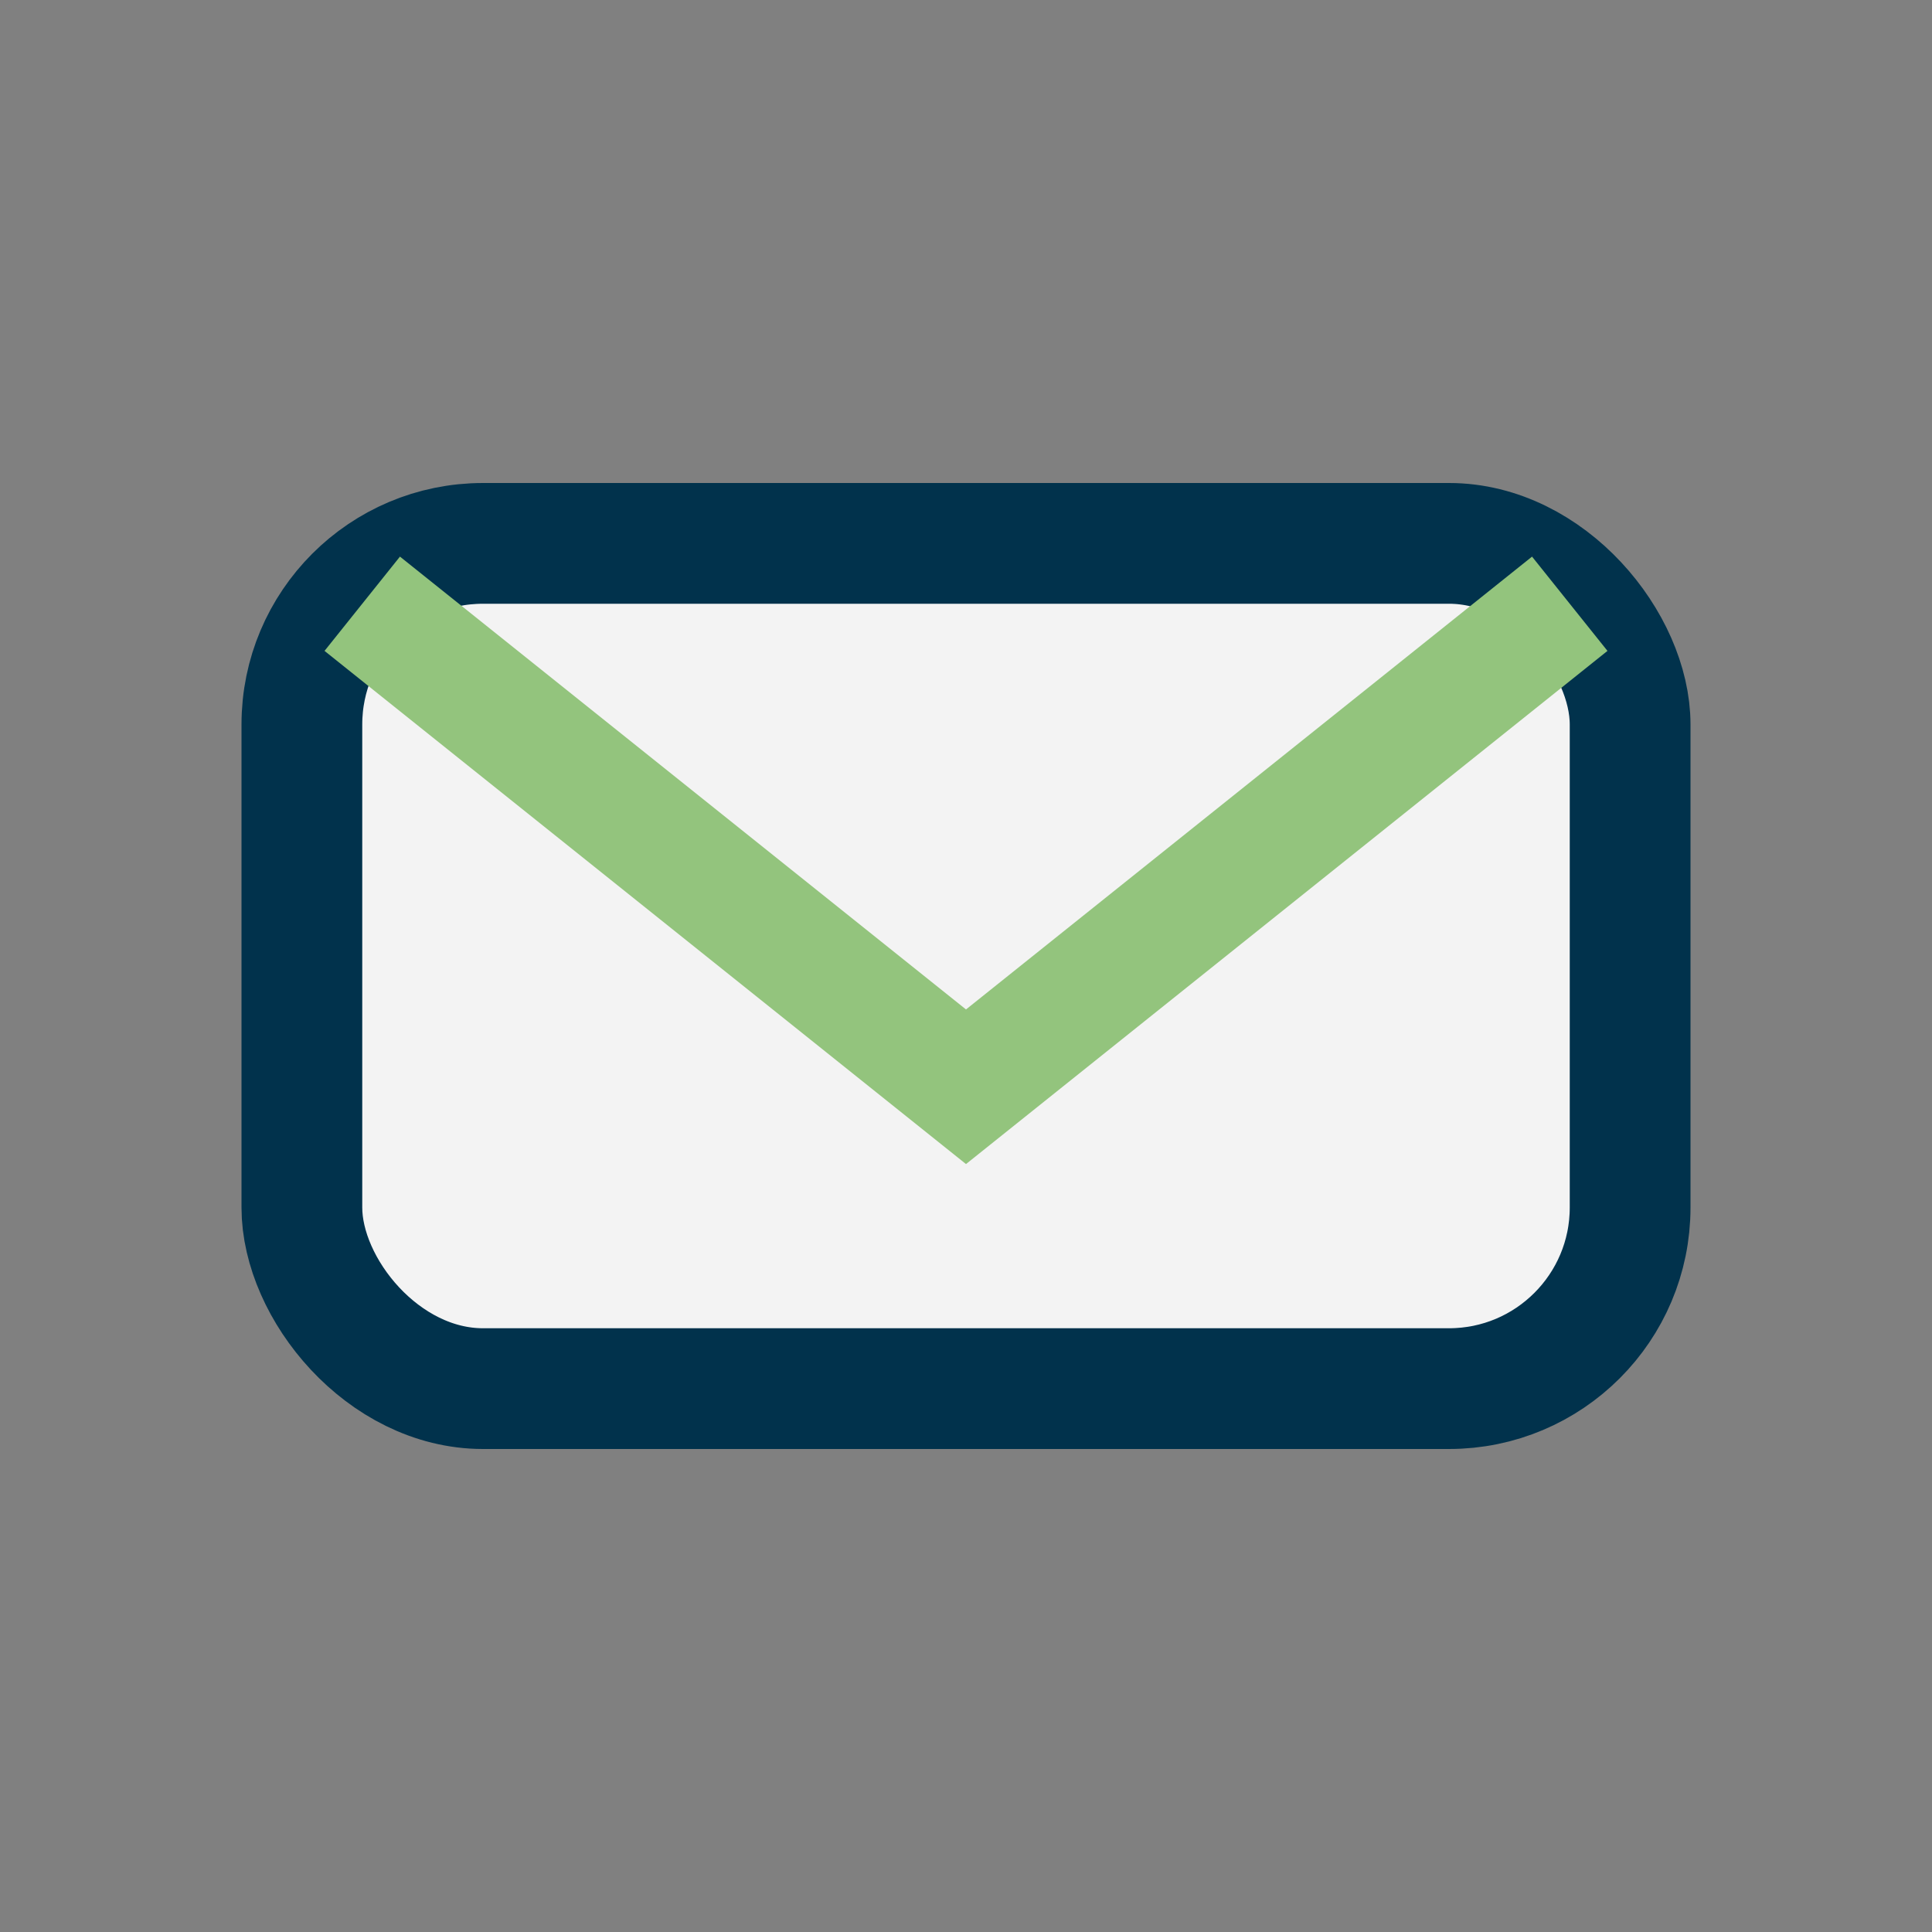
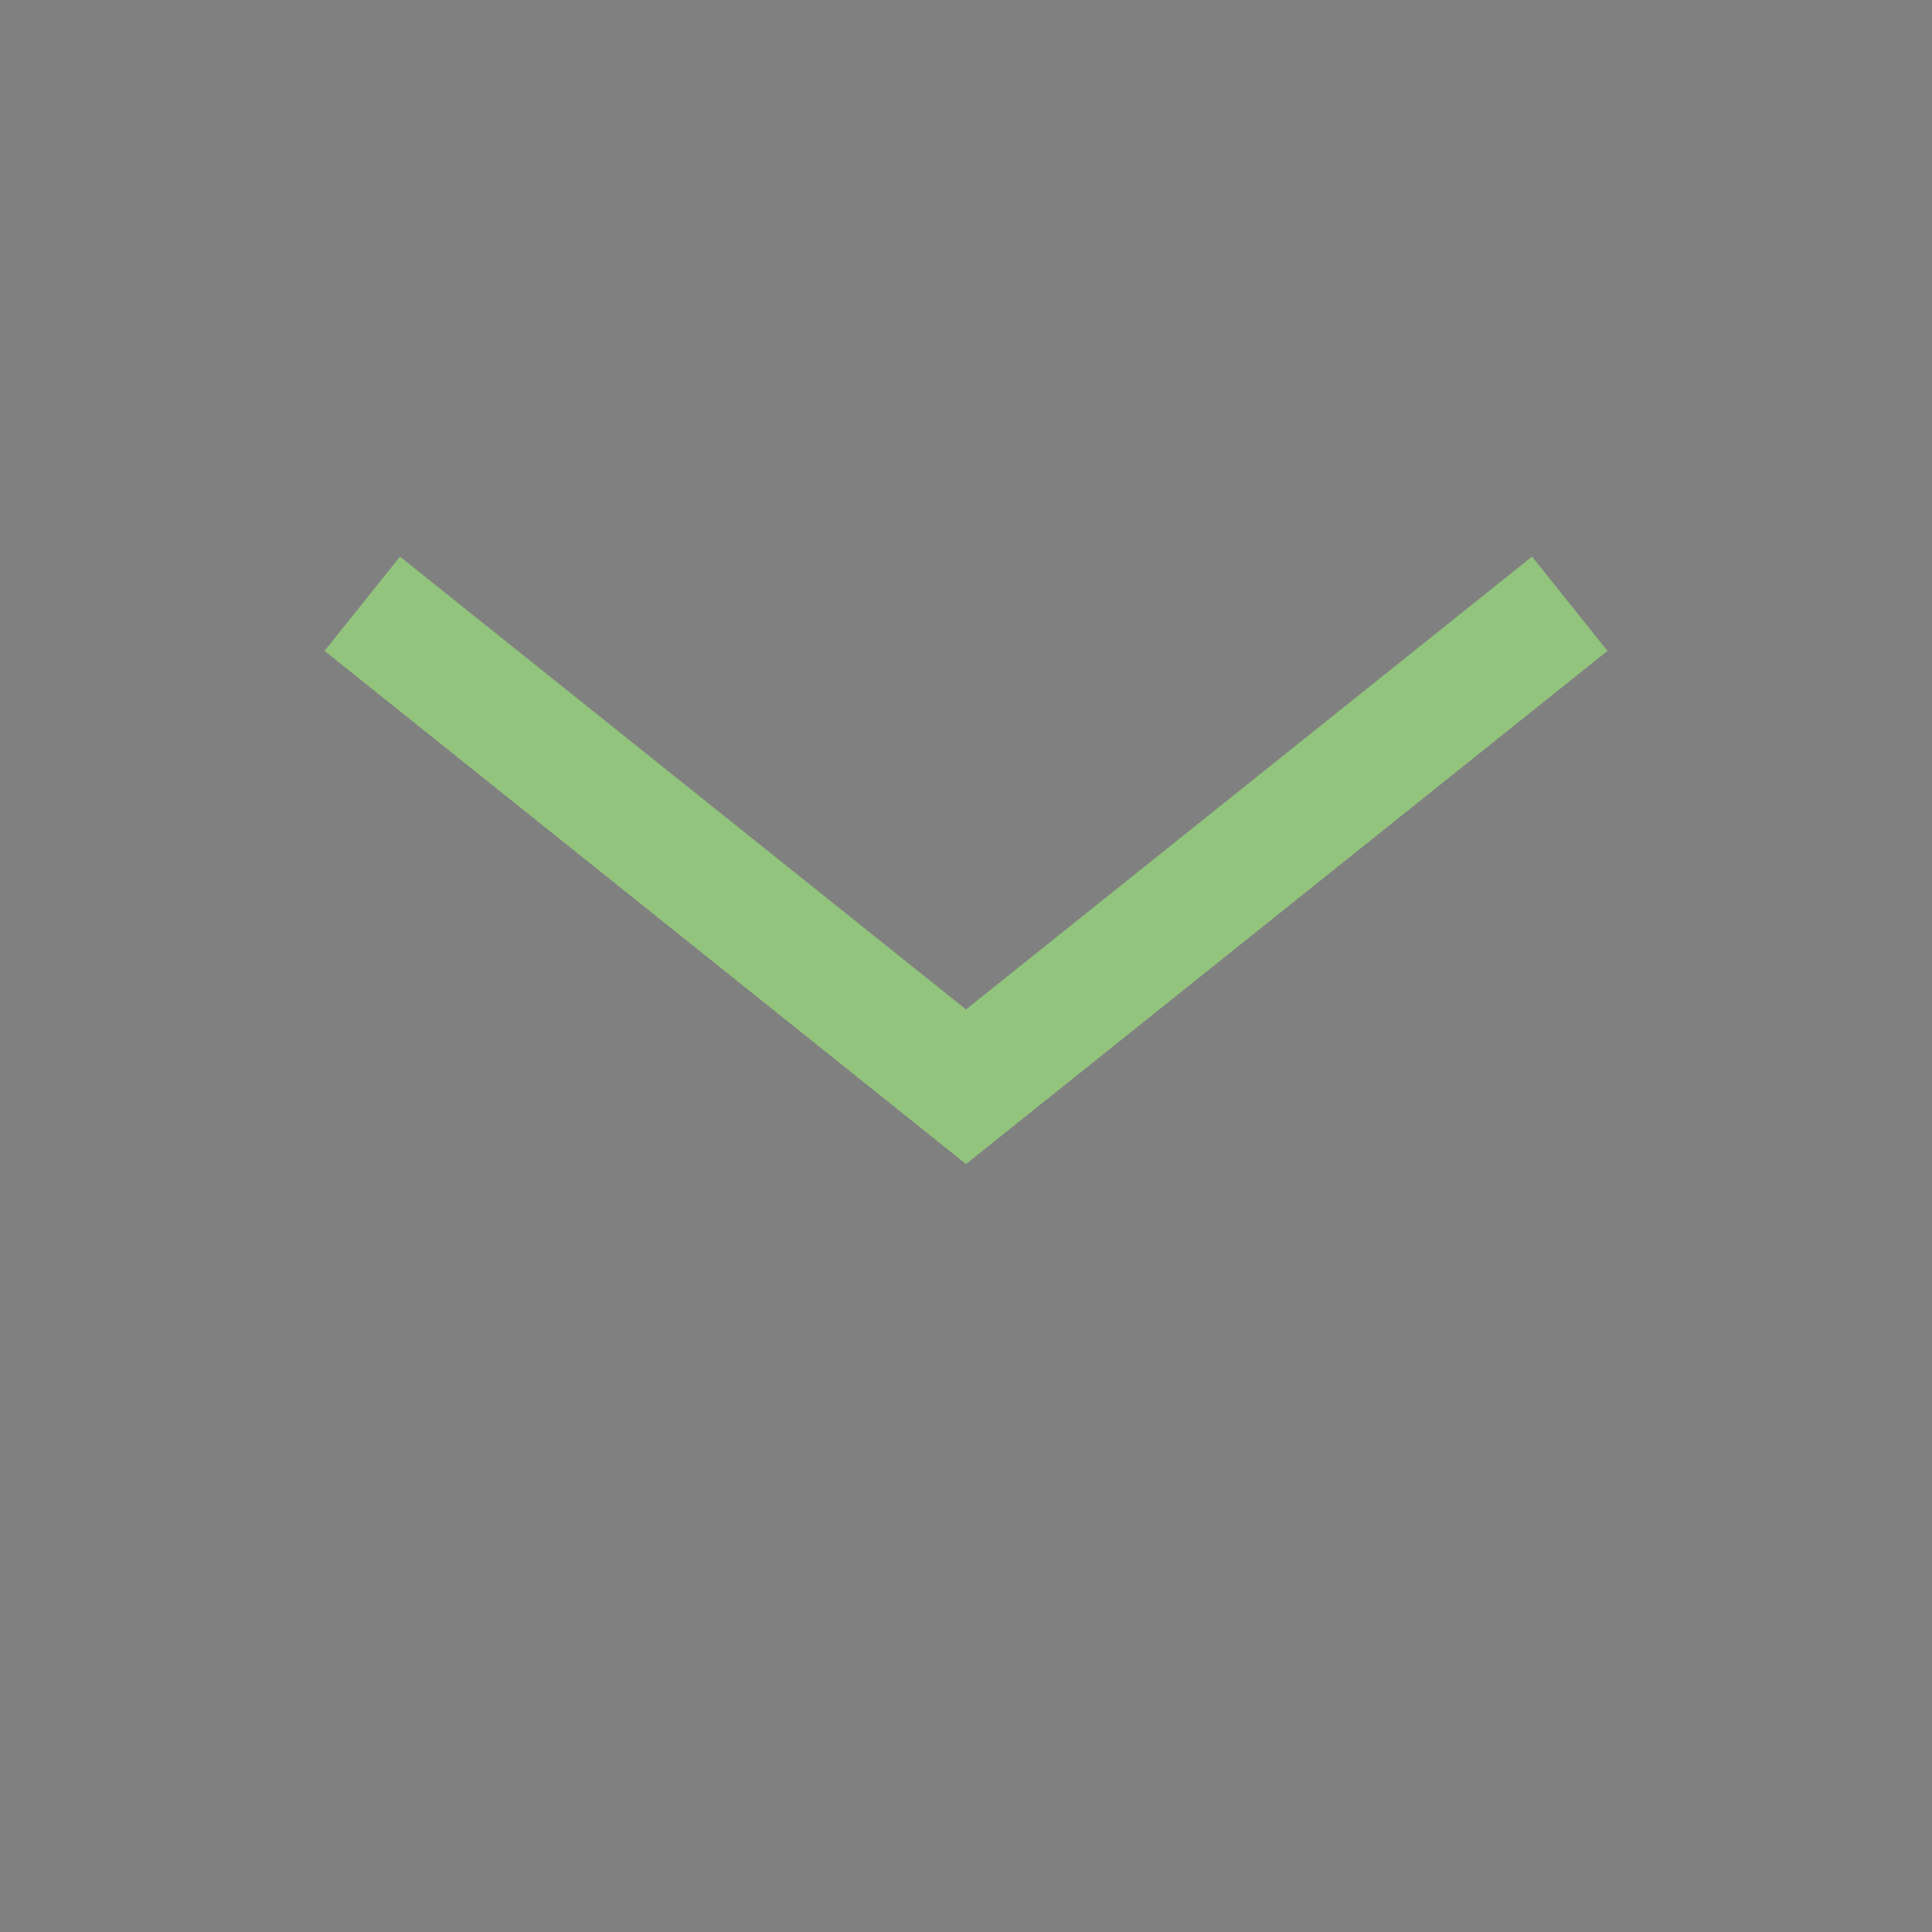
<svg xmlns="http://www.w3.org/2000/svg" width="32" height="32" viewBox="0 0 32 32">
  <rect x="0" y="0" width="32" height="32" fill="#808080" stroke="none" />
-   <rect x="5" y="9" width="22" height="14" rx="3" fill="#F3F3F3" stroke="#01324C" stroke-width="2" />
  <path d="M6 10l10 8 10-8" fill="none" stroke="#93C47D" stroke-width="2" />
</svg>